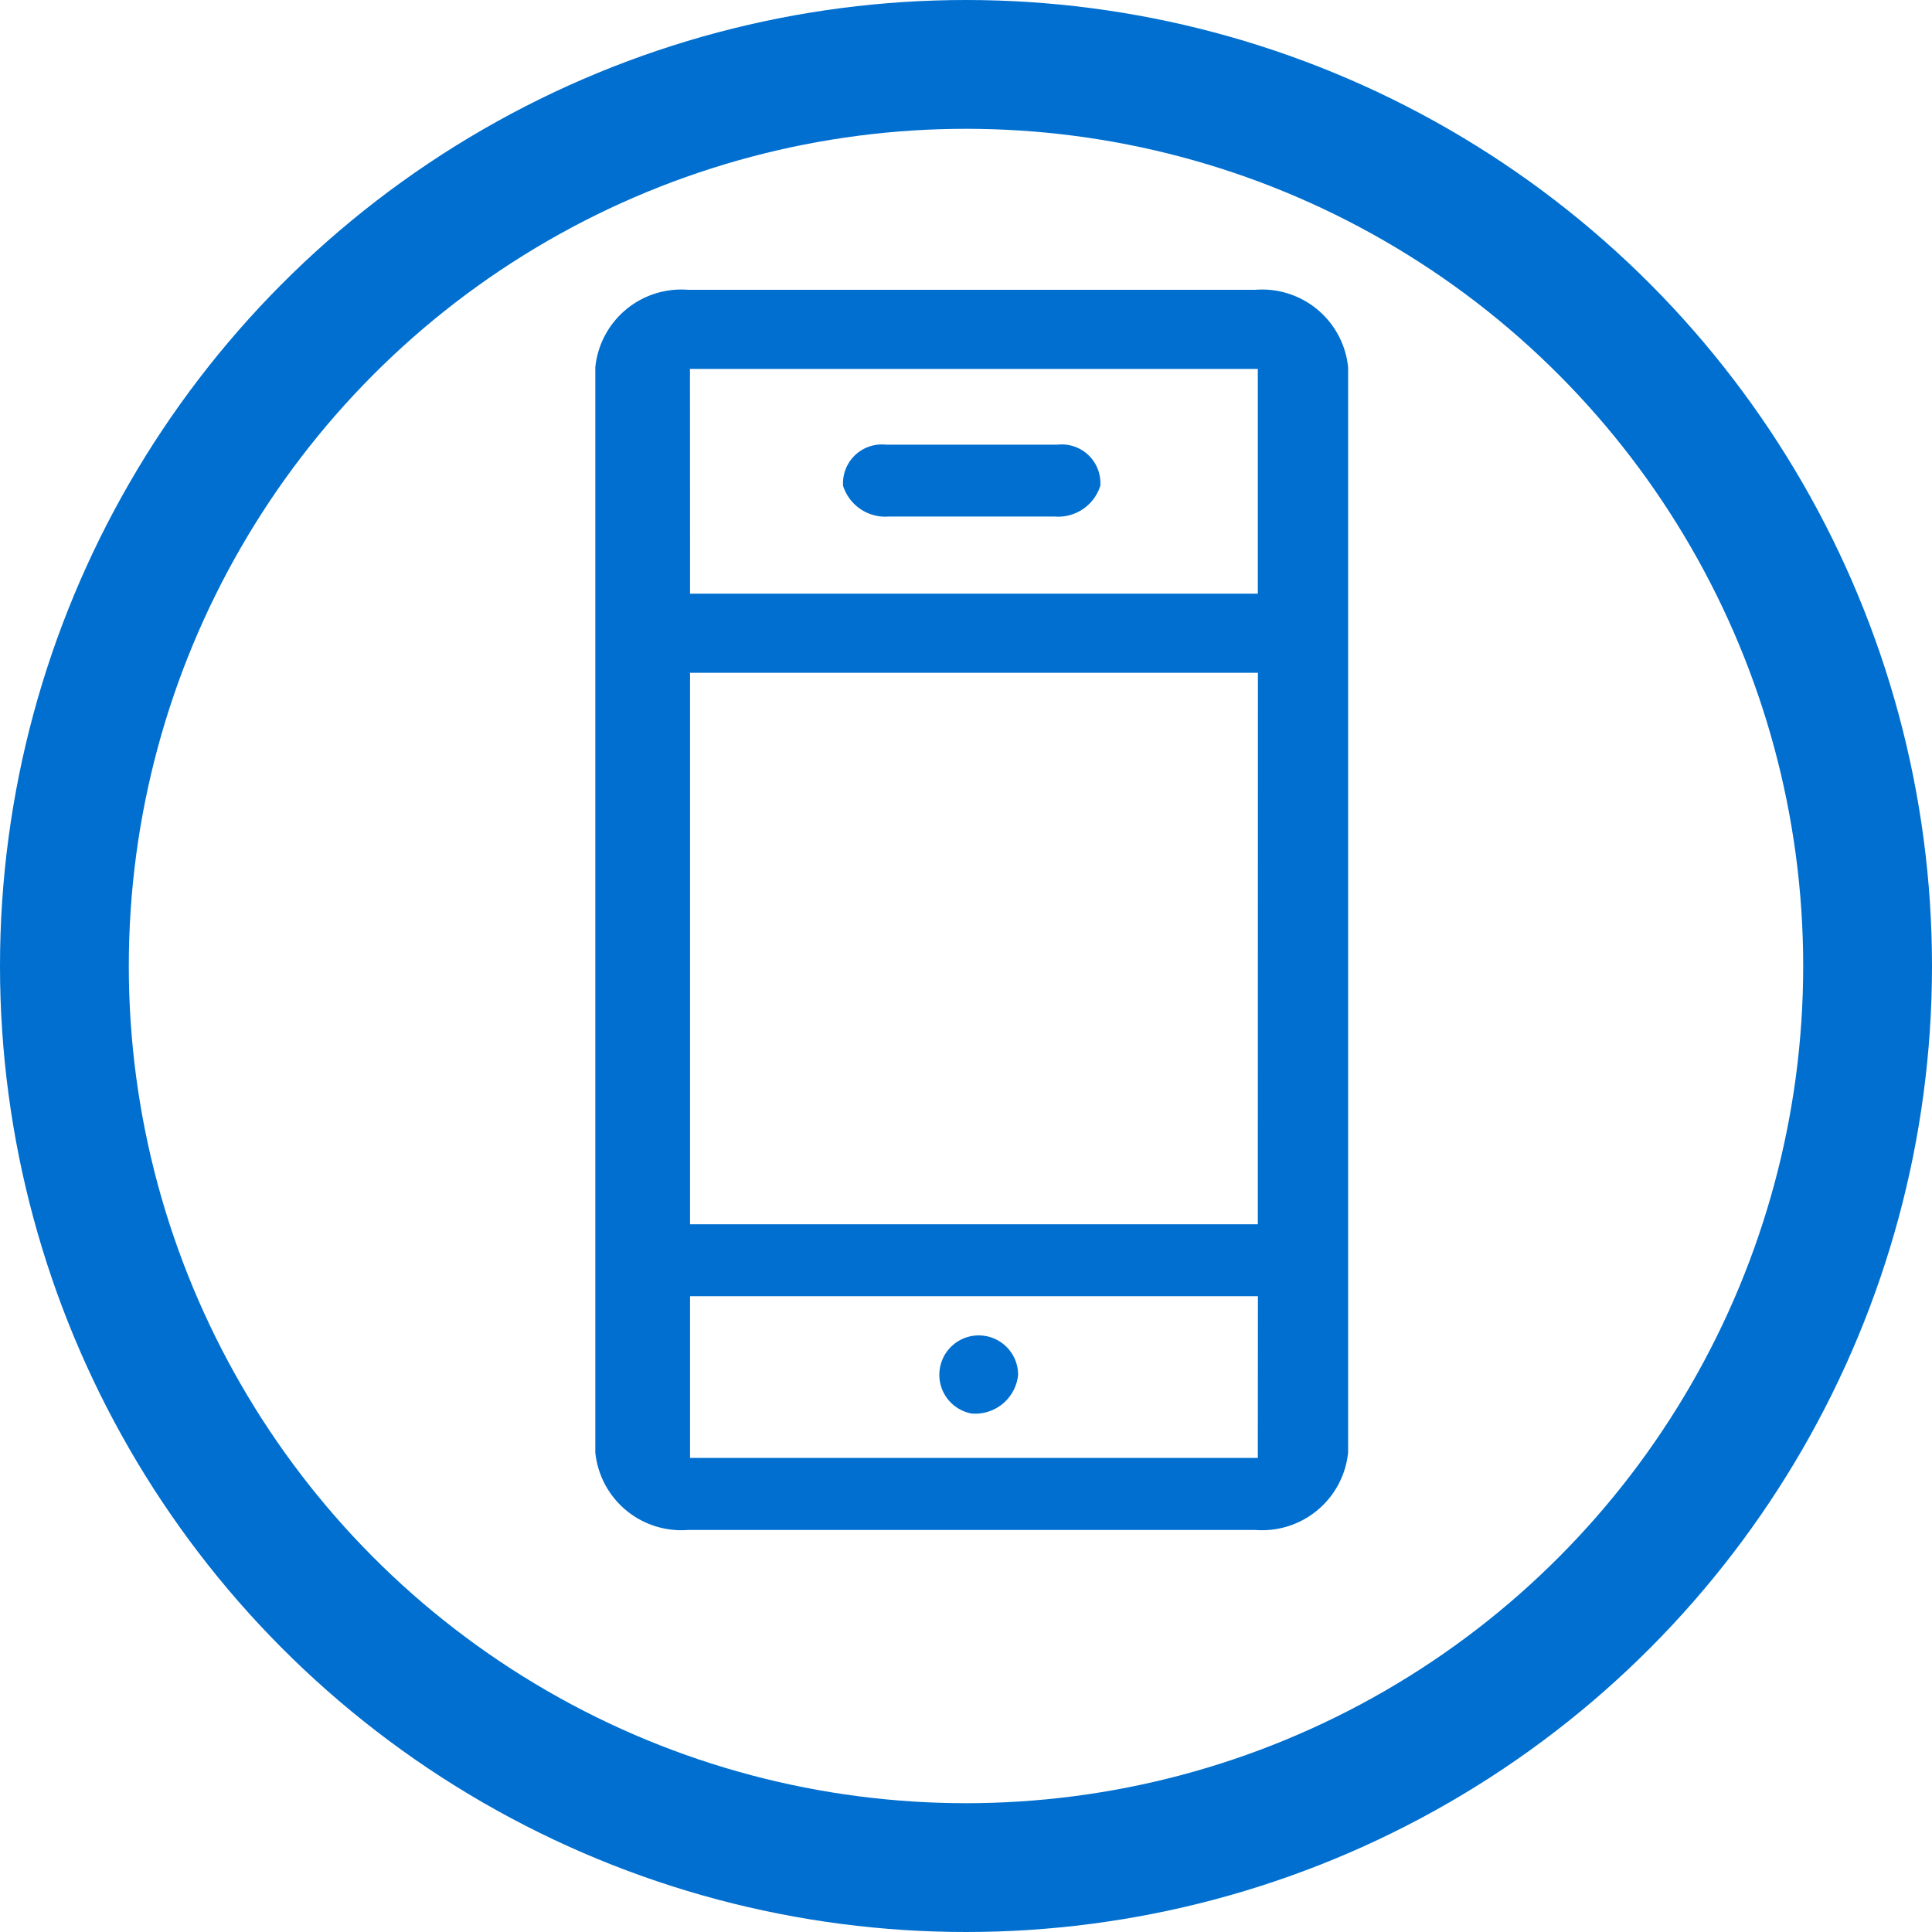
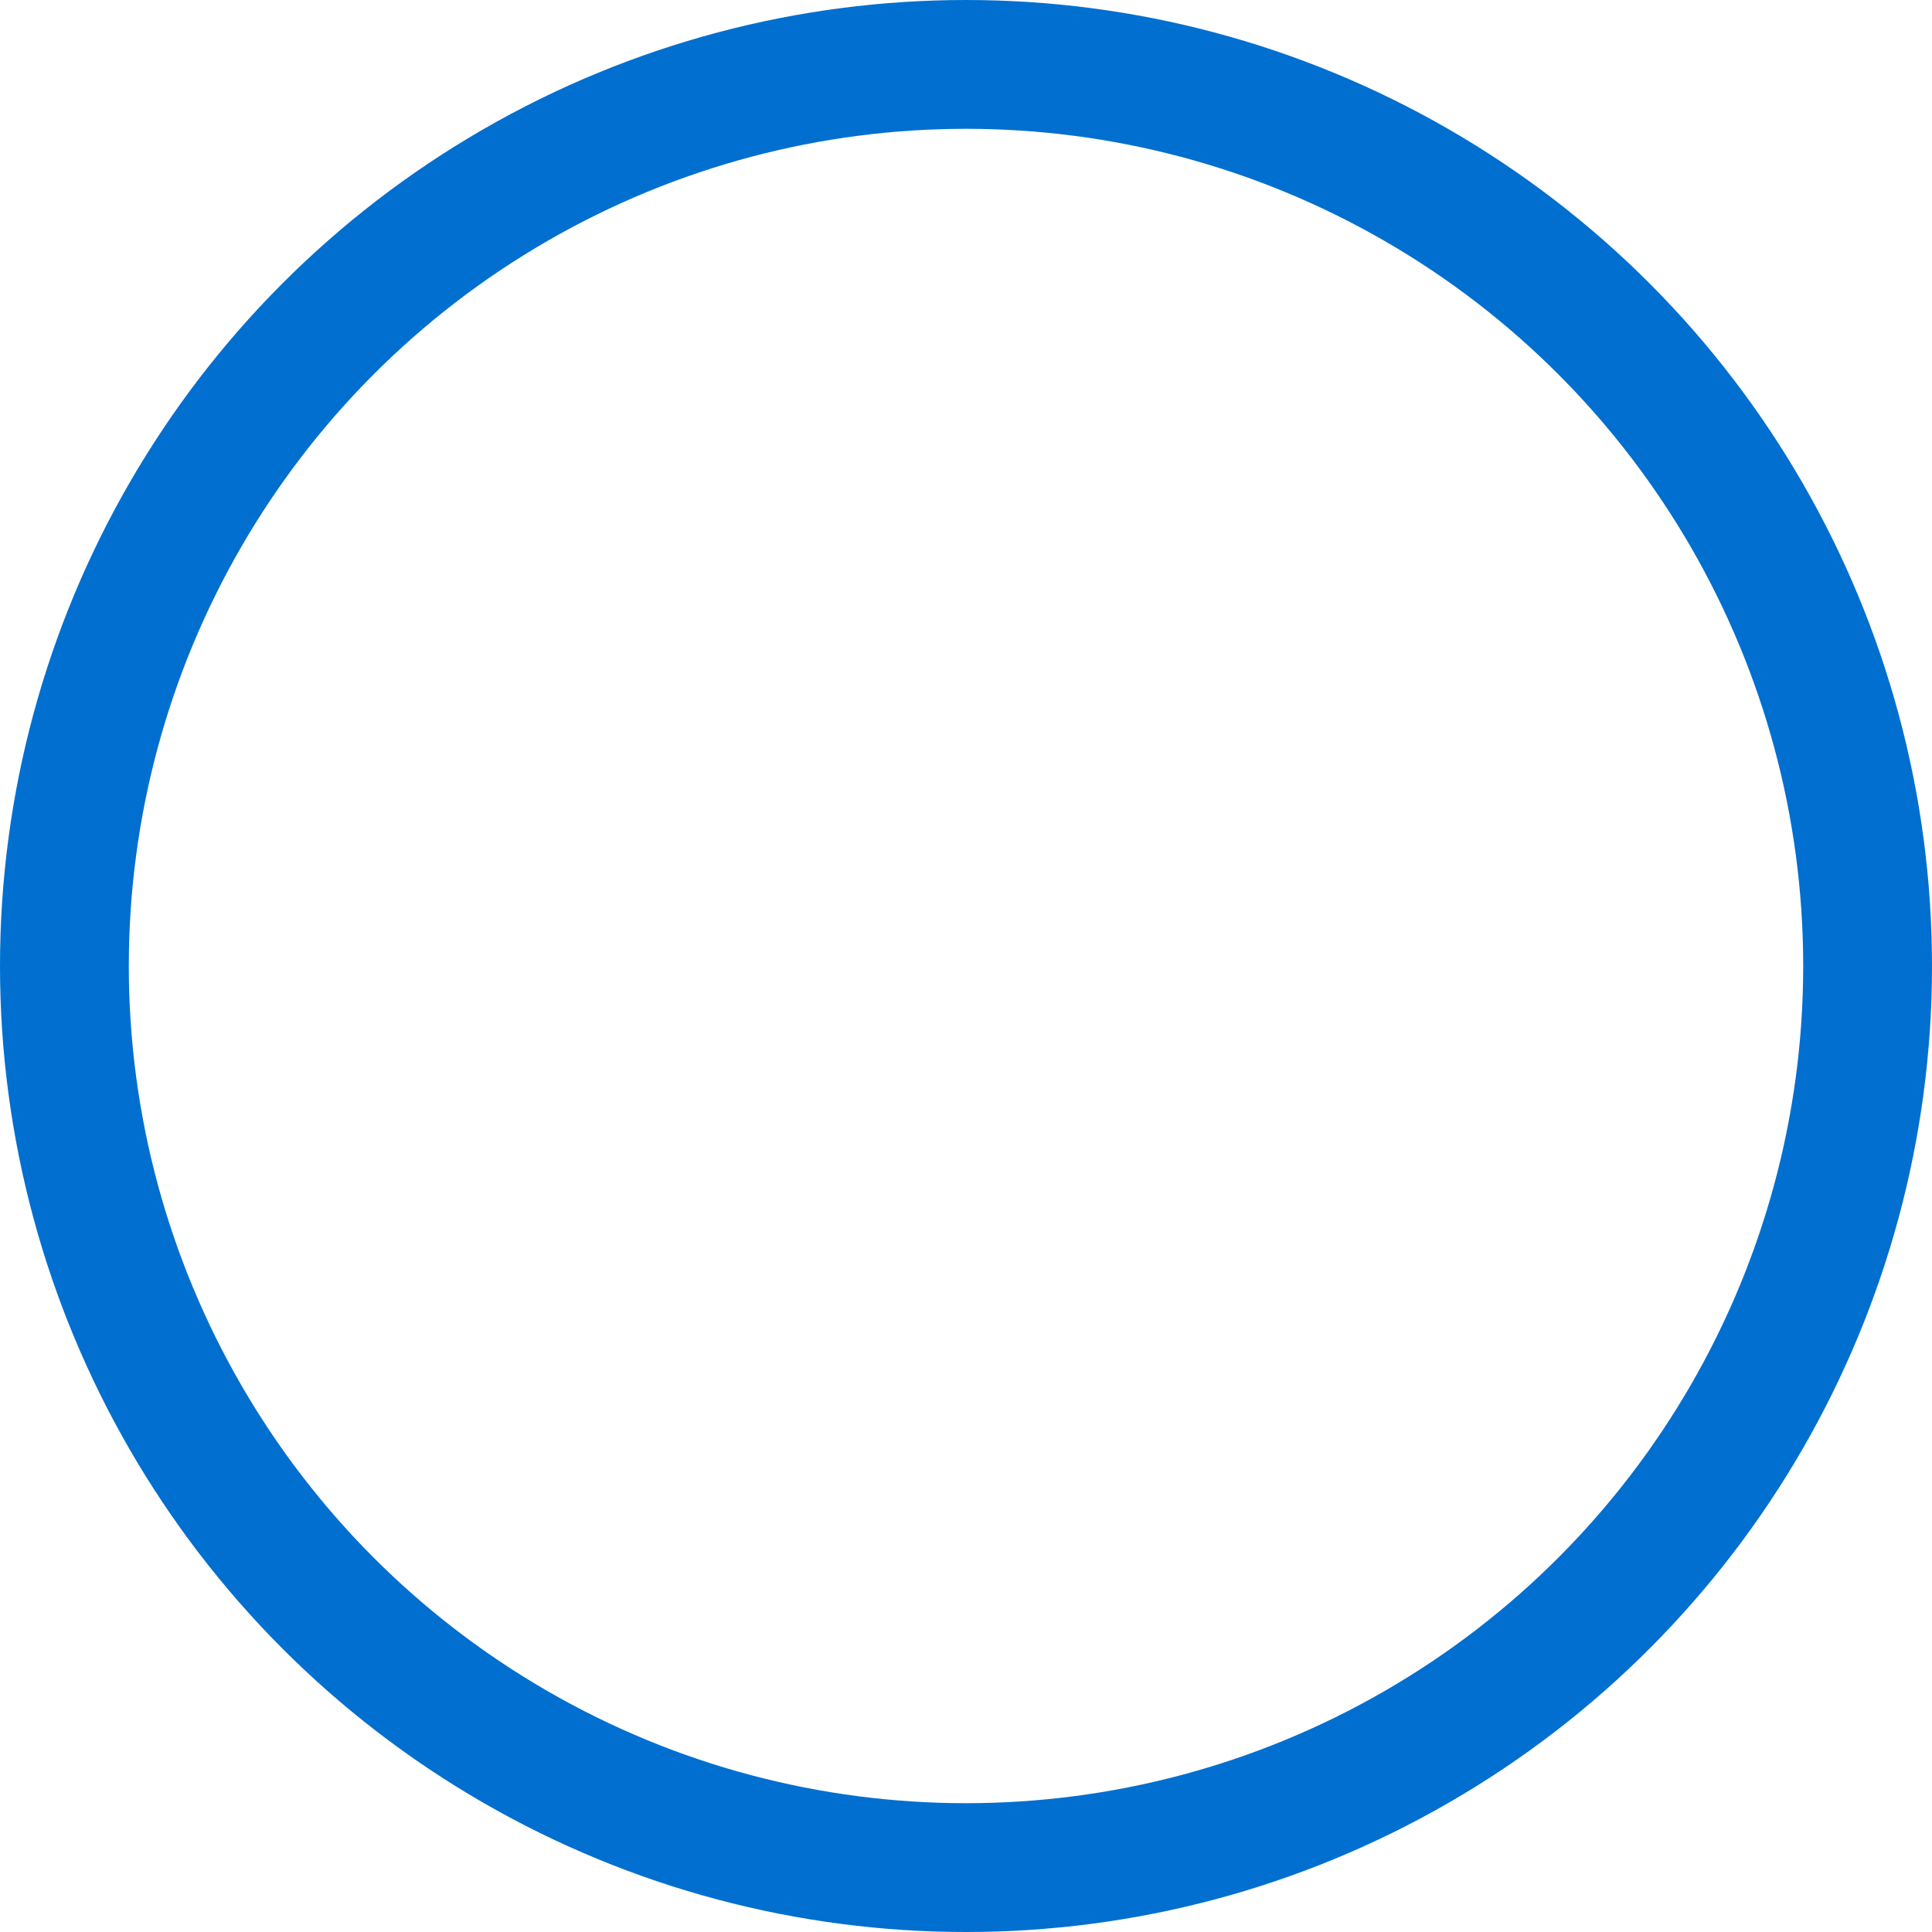
<svg xmlns="http://www.w3.org/2000/svg" width="60" height="60" viewBox="0 0 60 60">
  <defs>
    <clipPath id="clip-path">
-       <rect id="Rectangle_451" data-name="Rectangle 451" width="47.125" height="42.568" transform="translate(1164.337 1028.323)" fill="#006fcf" />
-     </clipPath>
+       </clipPath>
  </defs>
  <g id="Group_8751" data-name="Group 8751" transform="translate(-239 -563)">
    <g id="Ellipse_16" data-name="Ellipse 16" transform="translate(239 563)" fill="none" stroke="#006fcf" stroke-width="4">
      <circle cx="30" cy="30" r="30" stroke="none" />
      <circle cx="30" cy="30" r="28" fill="none" />
    </g>
    <g id="Group_424" data-name="Group 424" transform="translate(-916.337 -456.324)">
      <g id="Group_423" data-name="Group 423" clip-path="url(#clip-path)">
-         <path id="Path_7207" data-name="Path 7207" d="M1194.323,1028.324a2.685,2.685,0,0,1,2.881,2.407v33.7a2.685,2.685,0,0,1-2.881,2.407h-17.617a2.684,2.684,0,0,1-2.881-2.407v-33.7a2.684,2.684,0,0,1,2.881-2.407Zm.08,11.894h-17.636v17.127H1194.4Zm0,19.36h-17.636v5.023H1194.4Zm-17.636-21.818H1194.4v-6.979h-17.636Zm8.748,25.463a1.223,1.223,0,1,1,1.44-1.2,1.339,1.339,0,0,1-1.44,1.2m2.671-30.09a1.2,1.2,0,0,1,1.322,1.278,1.372,1.372,0,0,1-1.425.954h-5.138a1.374,1.374,0,0,1-1.425-.954,1.205,1.205,0,0,1,1.323-1.278Z" fill="#006fcf" />
-       </g>
+         </g>
    </g>
  </g>
</svg>